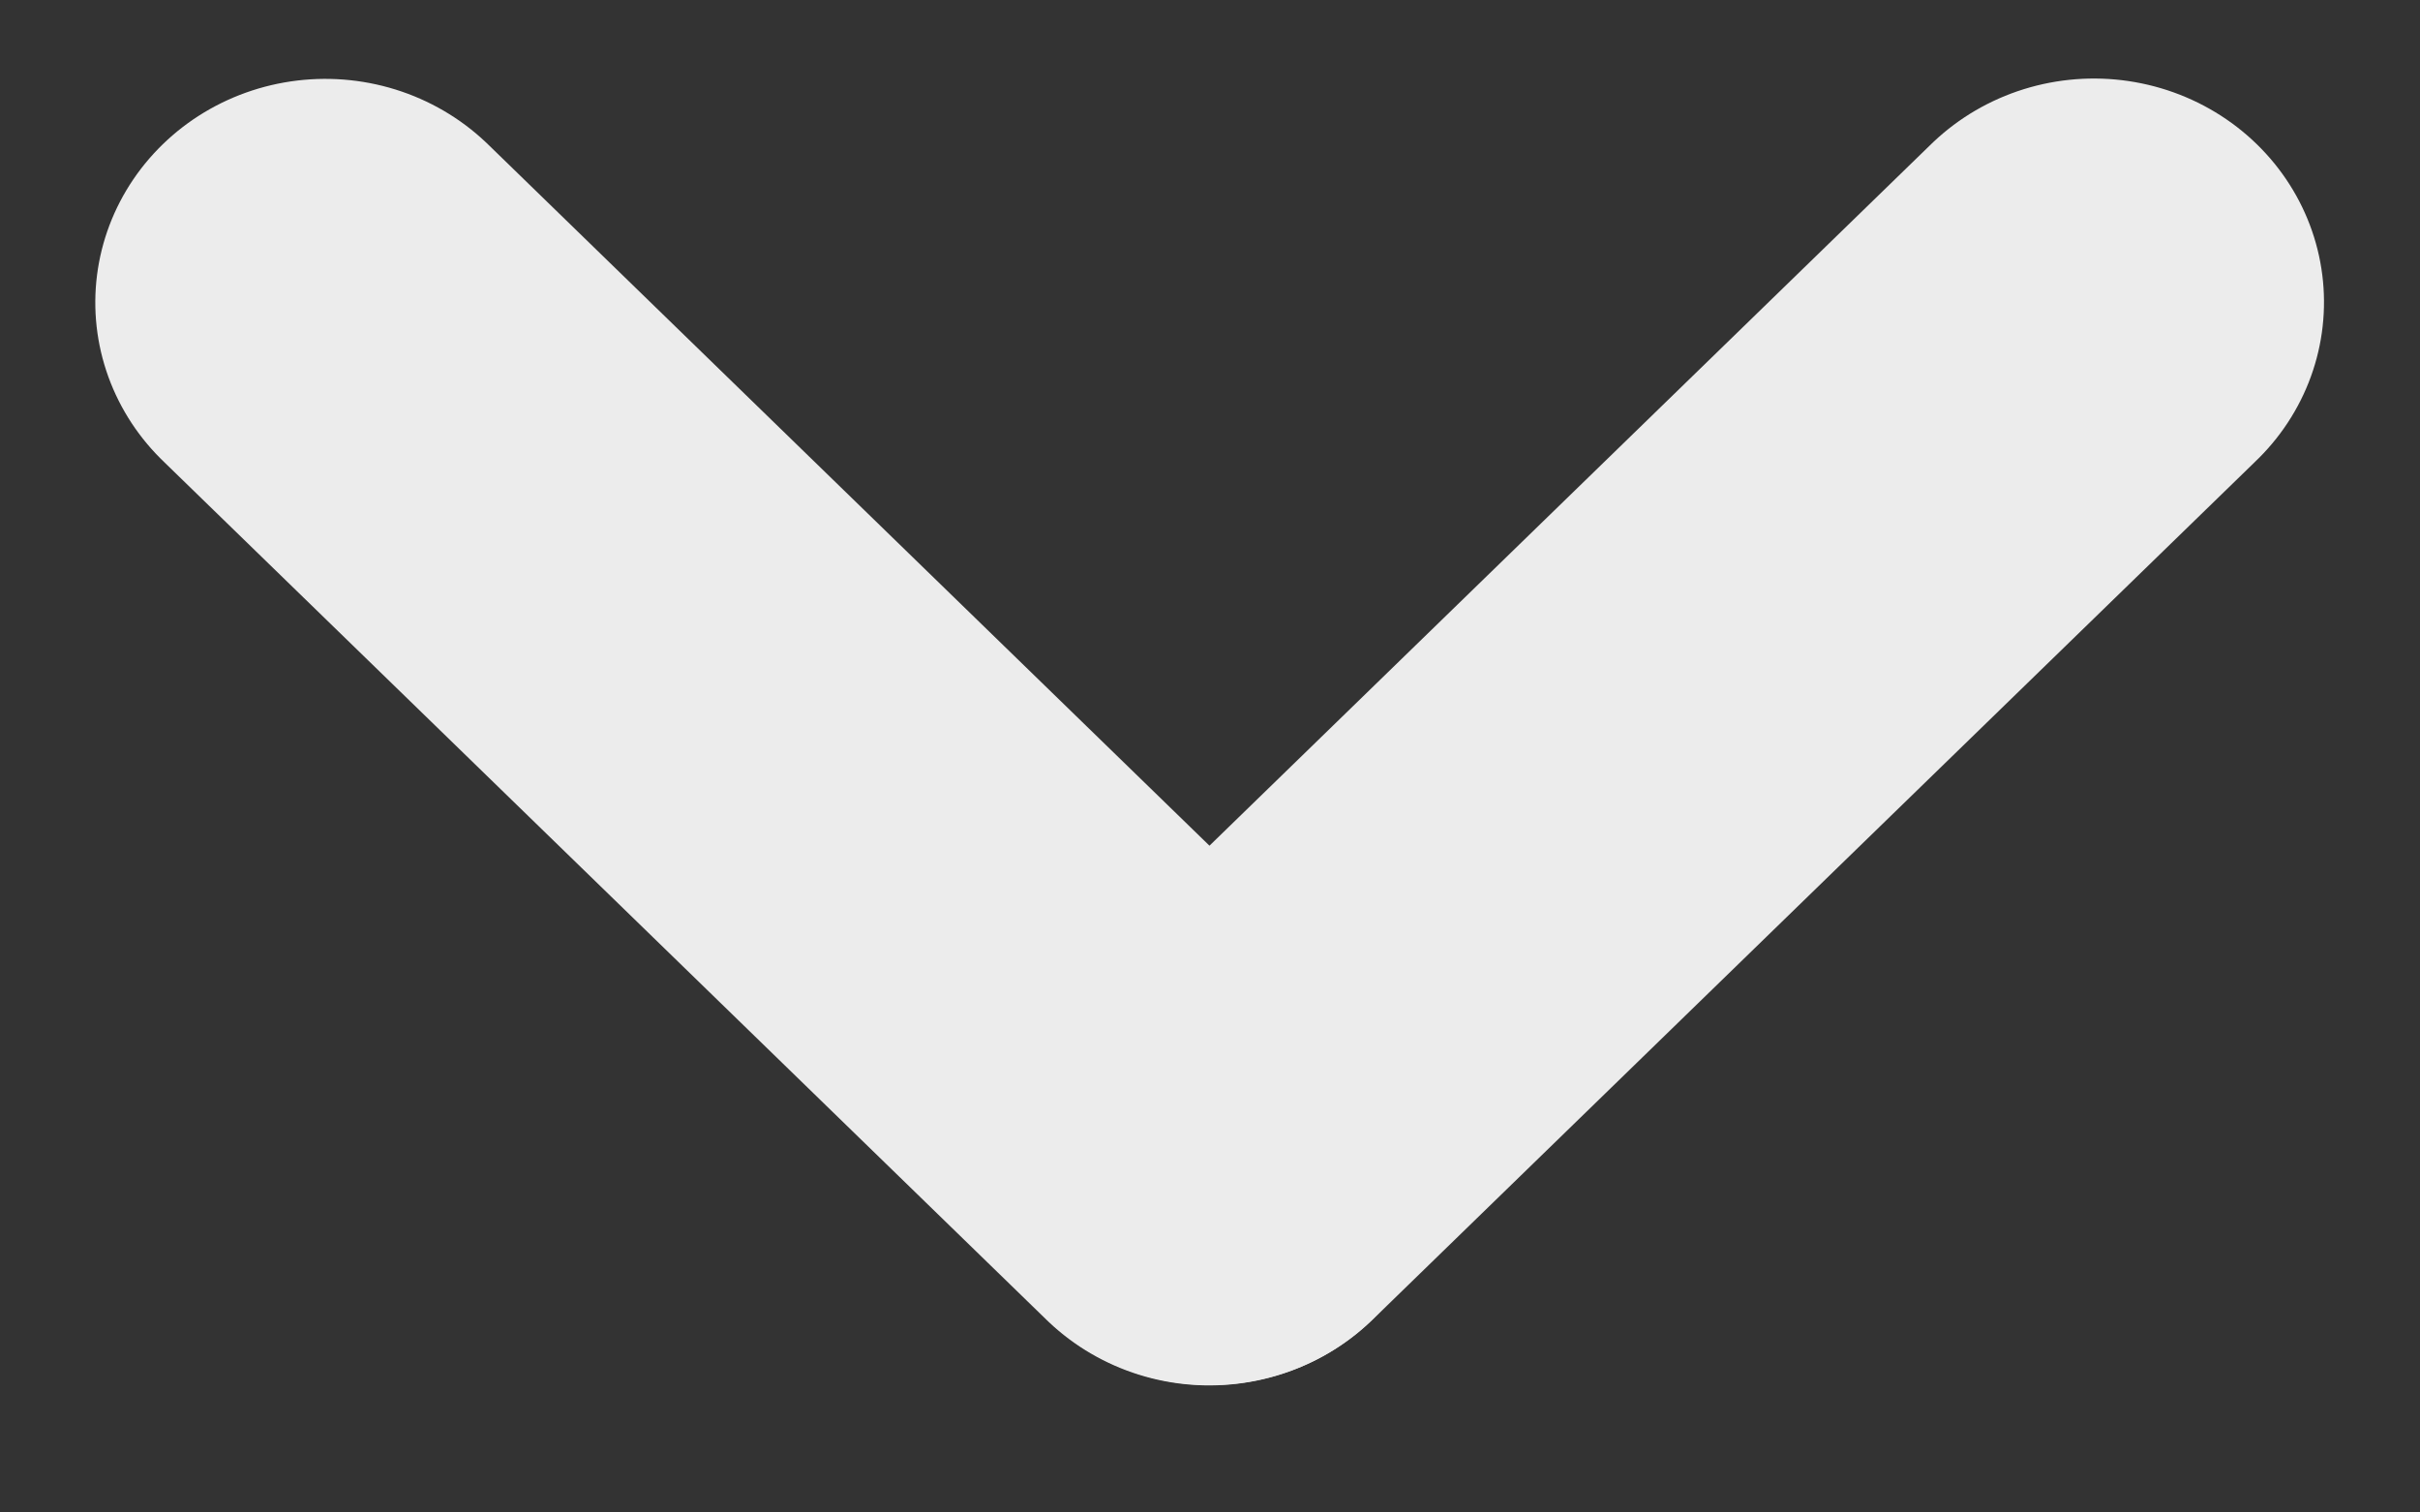
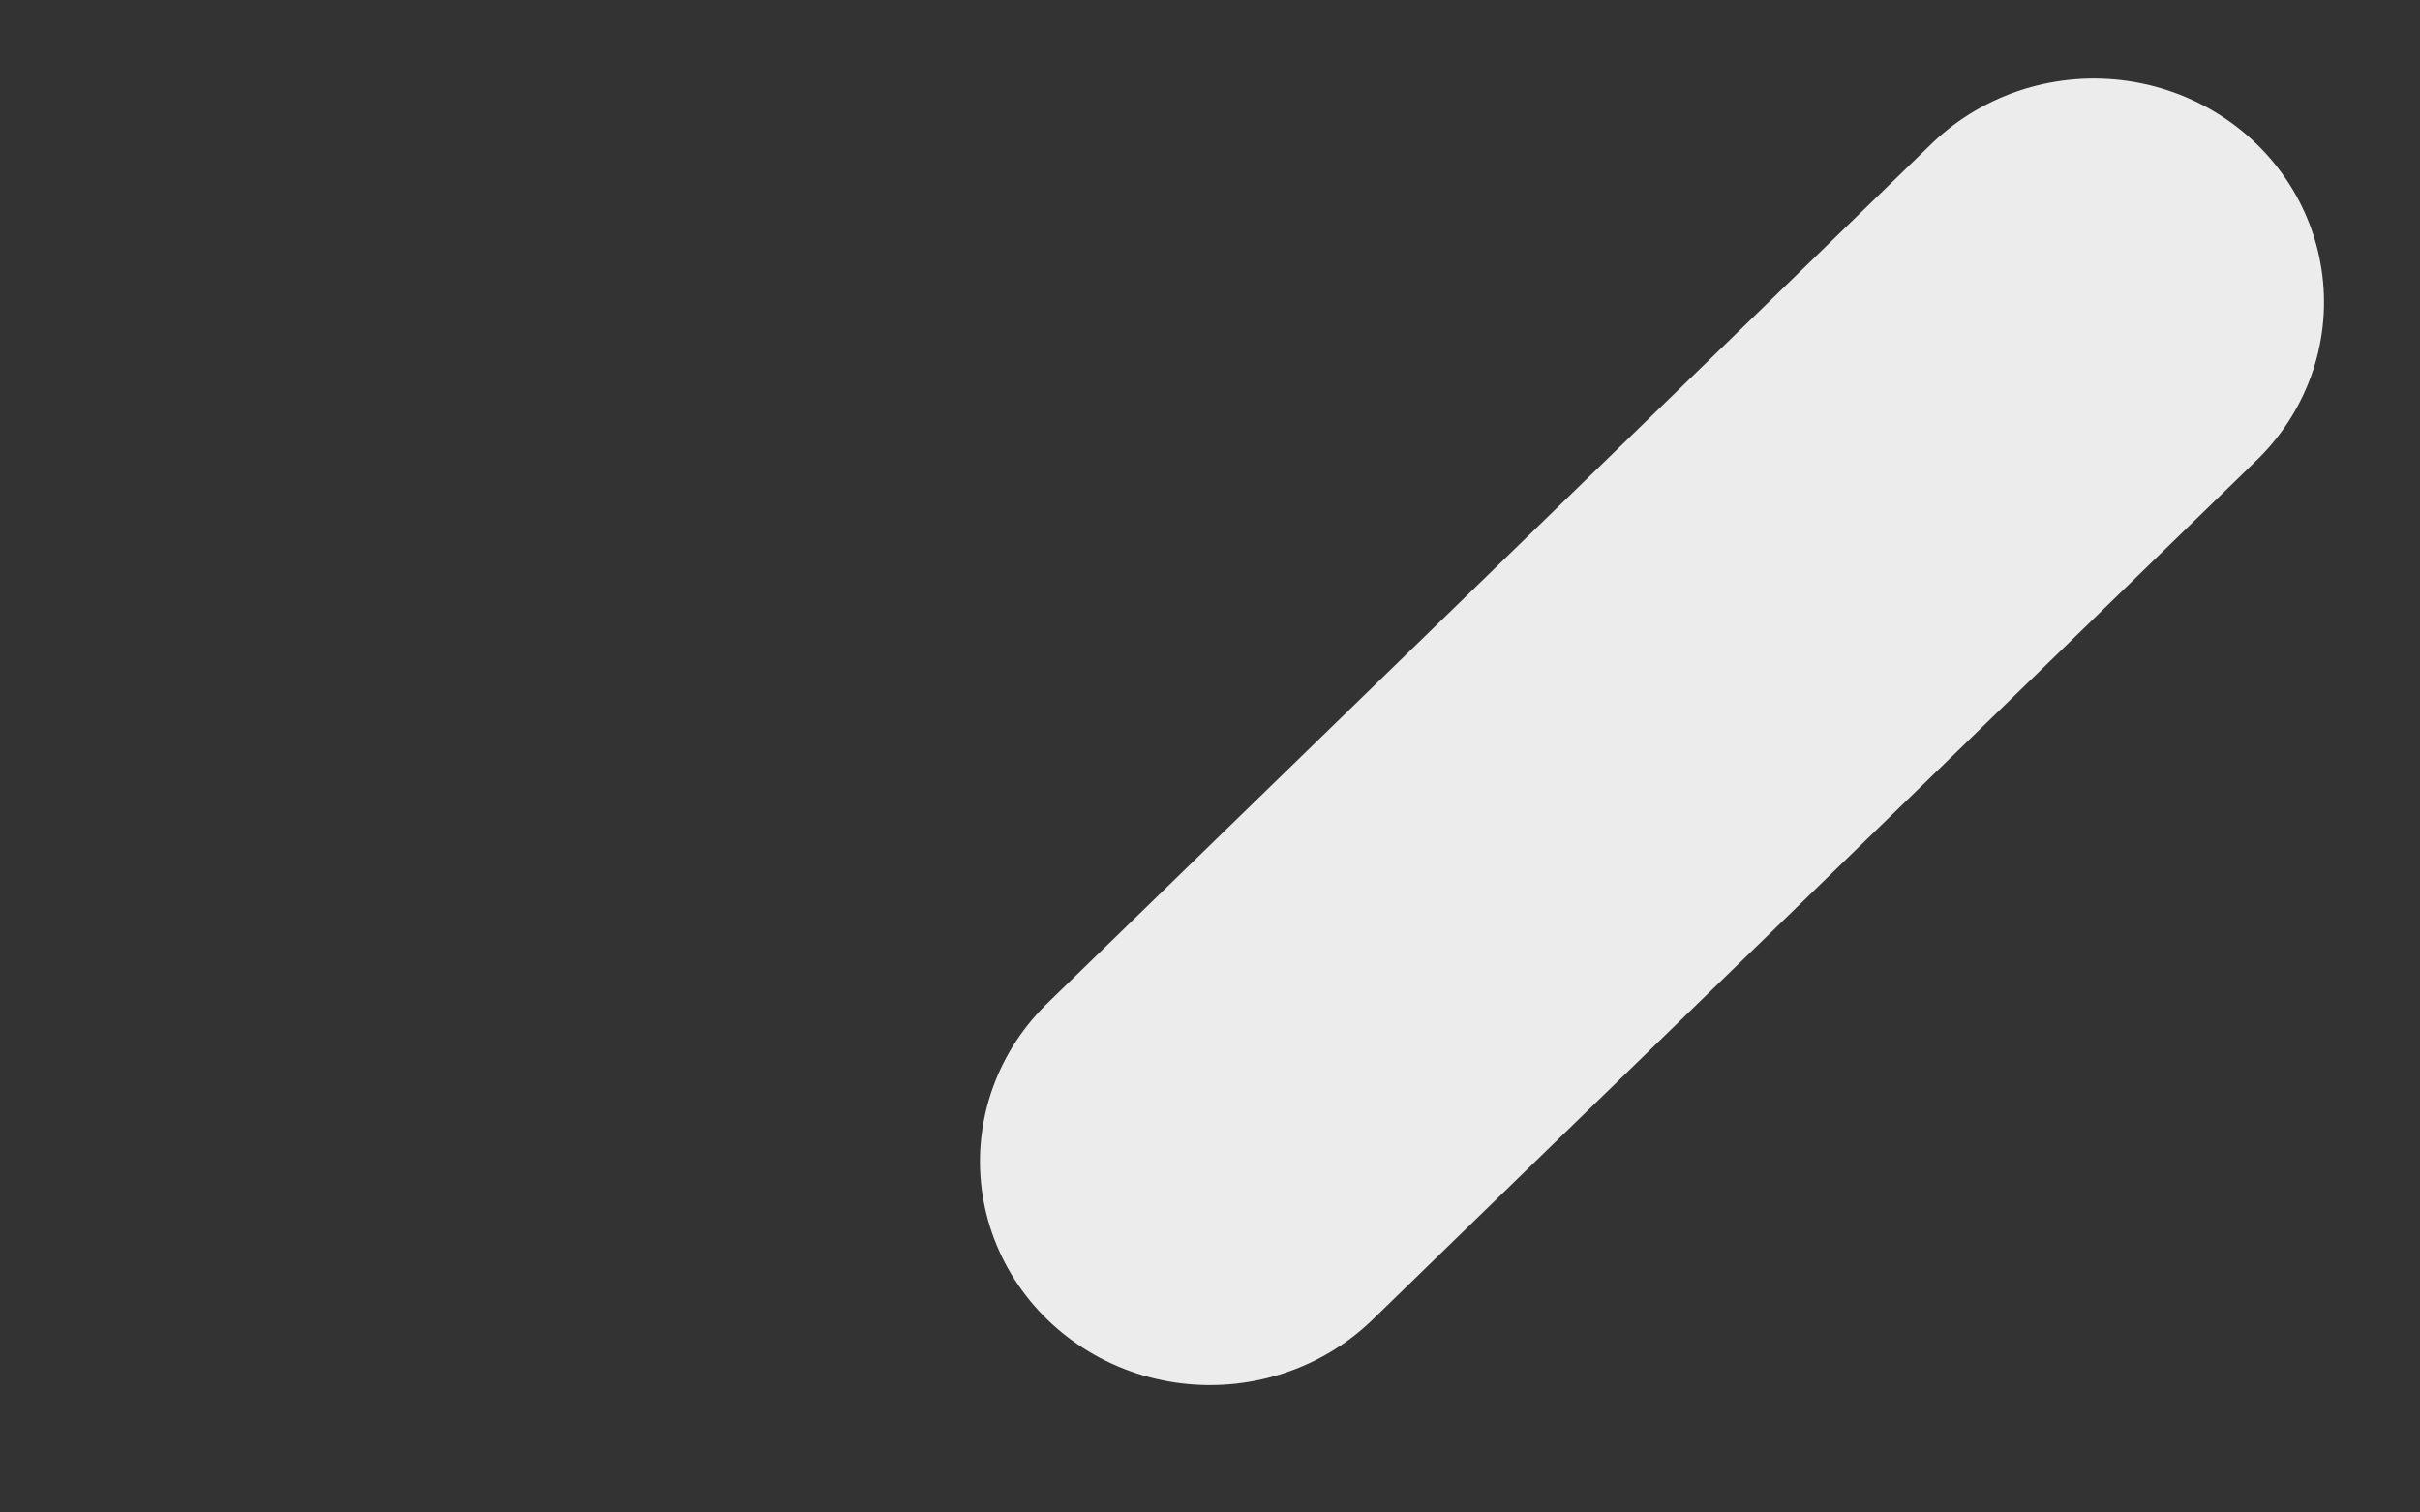
<svg xmlns="http://www.w3.org/2000/svg" width="16" height="10" viewBox="0 0 16 10" fill="none">
  <rect x="0" y="0" width="16" height="10" fill="#333333" stroke="none" />
-   <line x1="1.5" y1="-1.5" x2="9.651" y2="-1.5" transform="matrix(0.717 0.697 -0.717 0.697 0 2)" stroke="#ECECEC" stroke-width="3" stroke-linecap="round" />
  <line x1="1.5" y1="-1.5" x2="9.651" y2="-1.5" transform="matrix(0.717 -0.697 0.717 0.697 8 9.77)" stroke="#ECECEC" stroke-width="3" stroke-linecap="round" />
</svg>